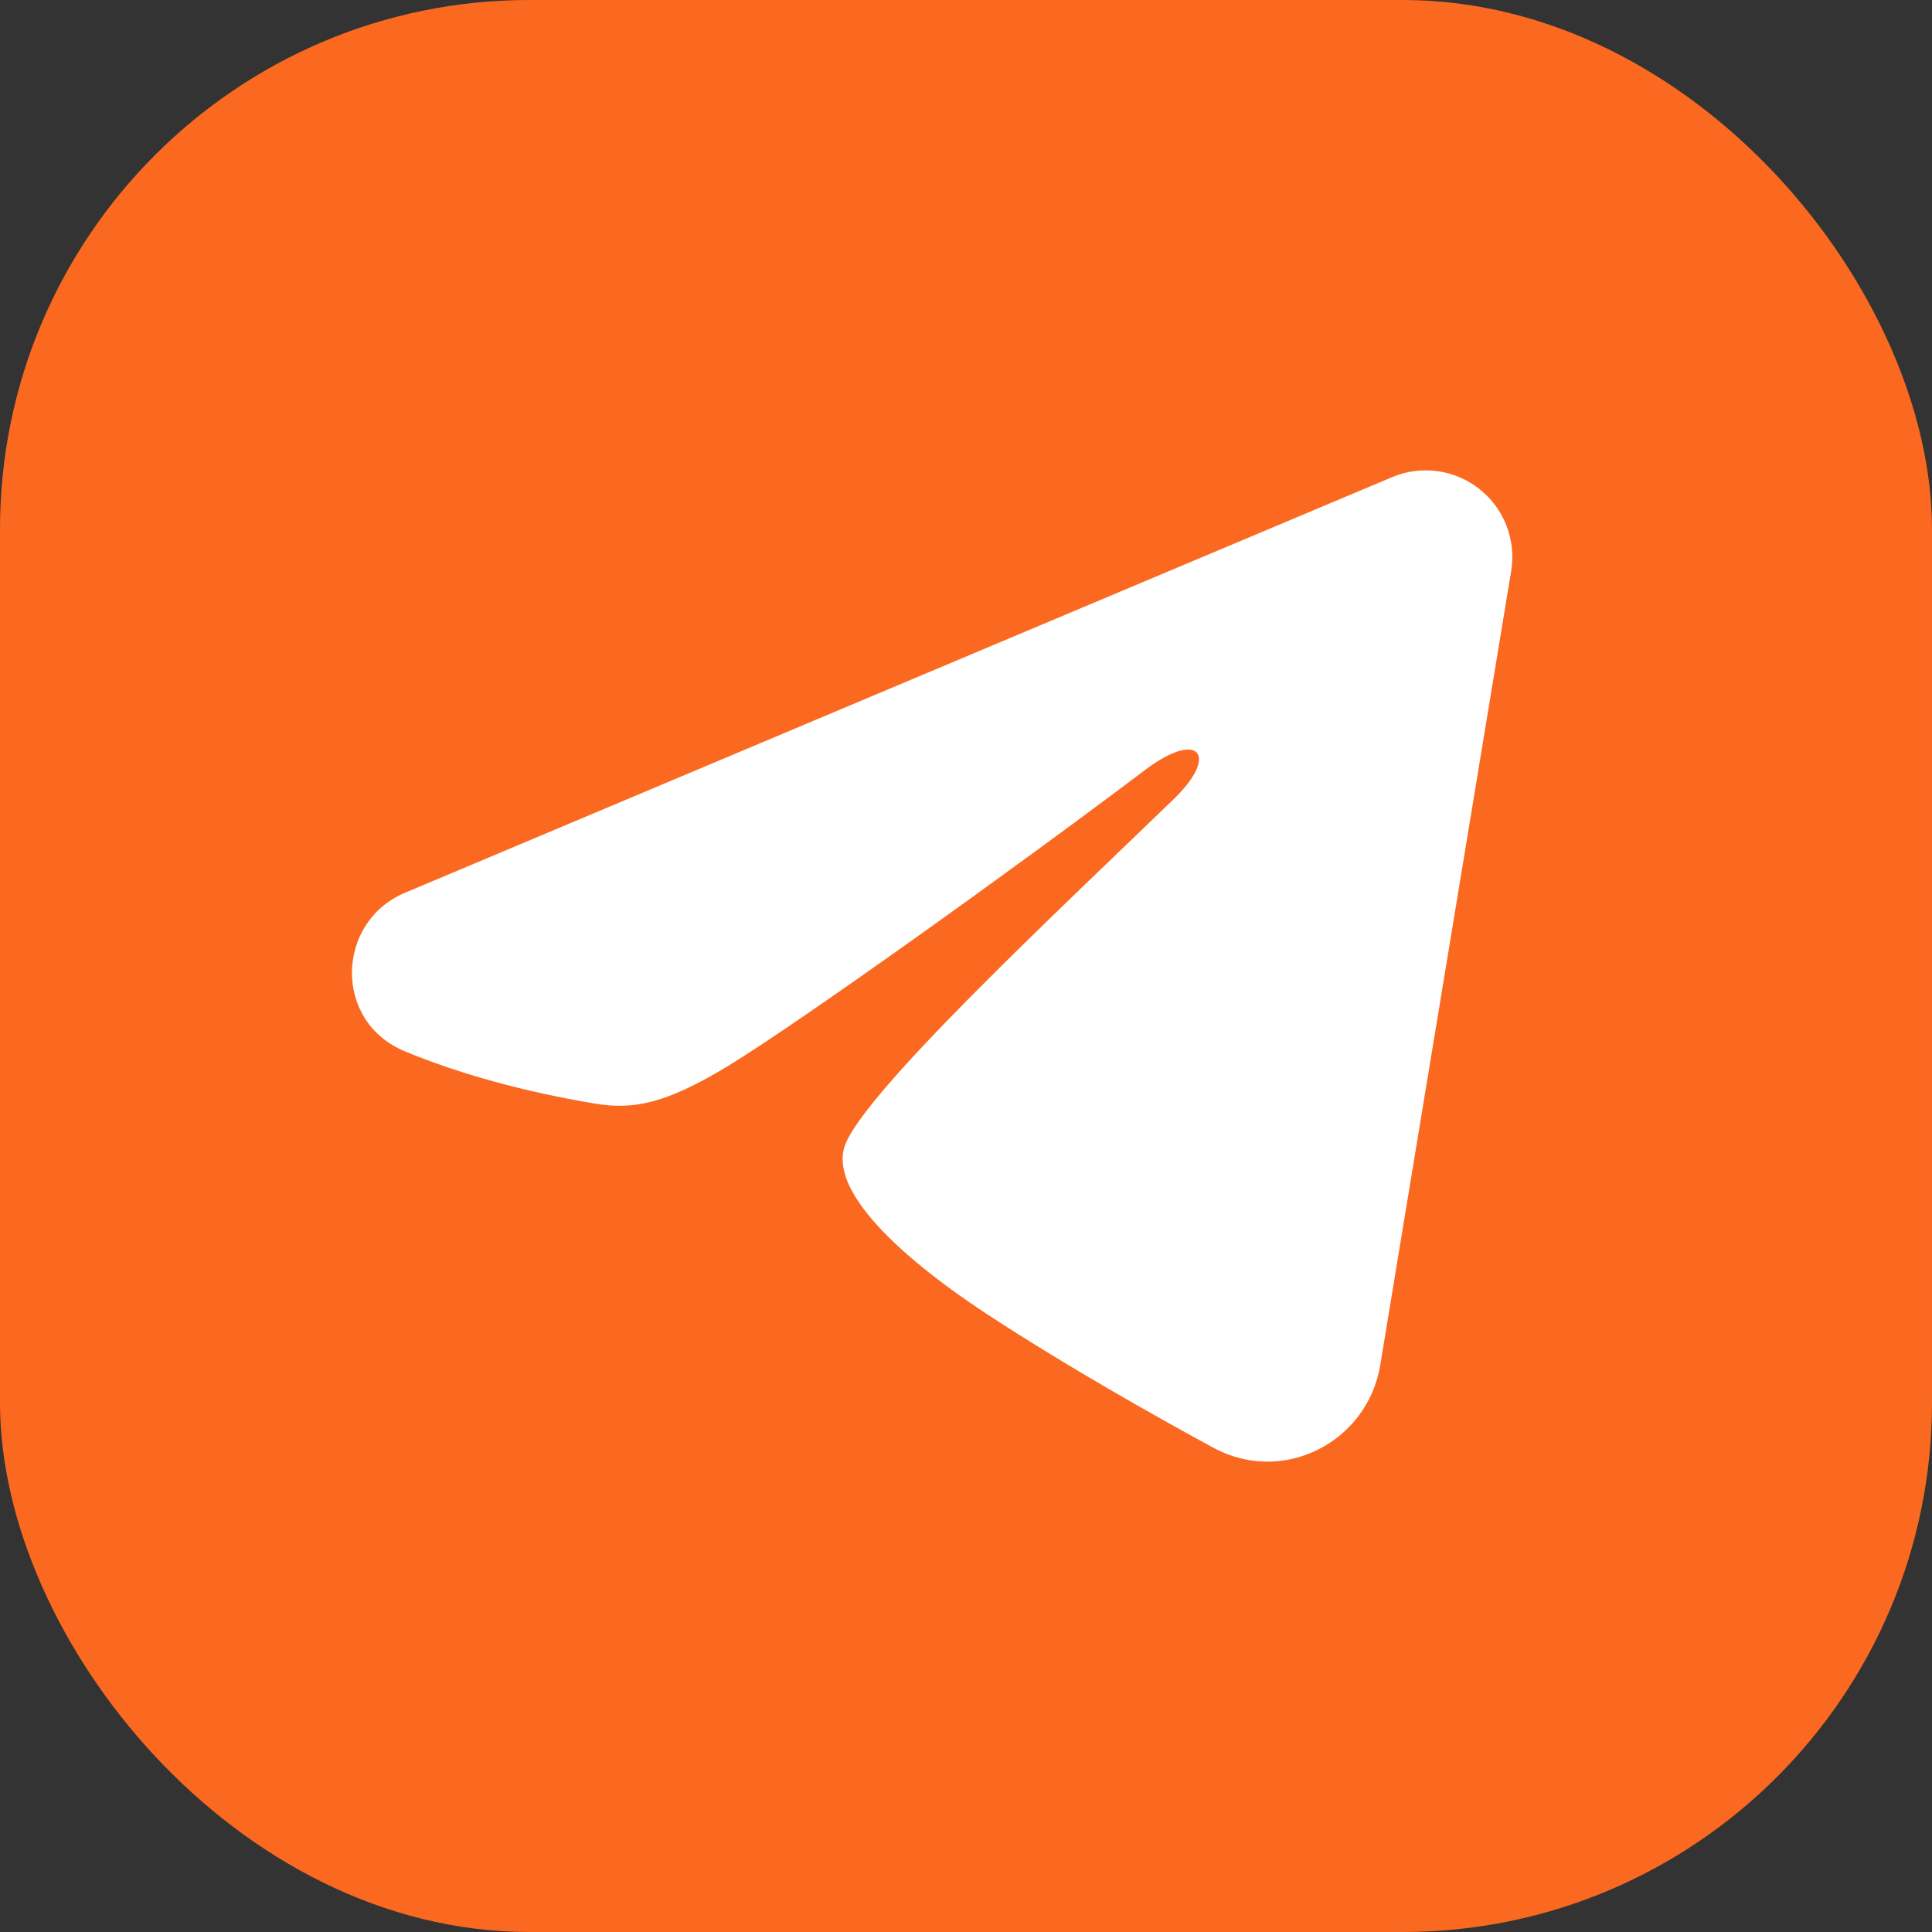
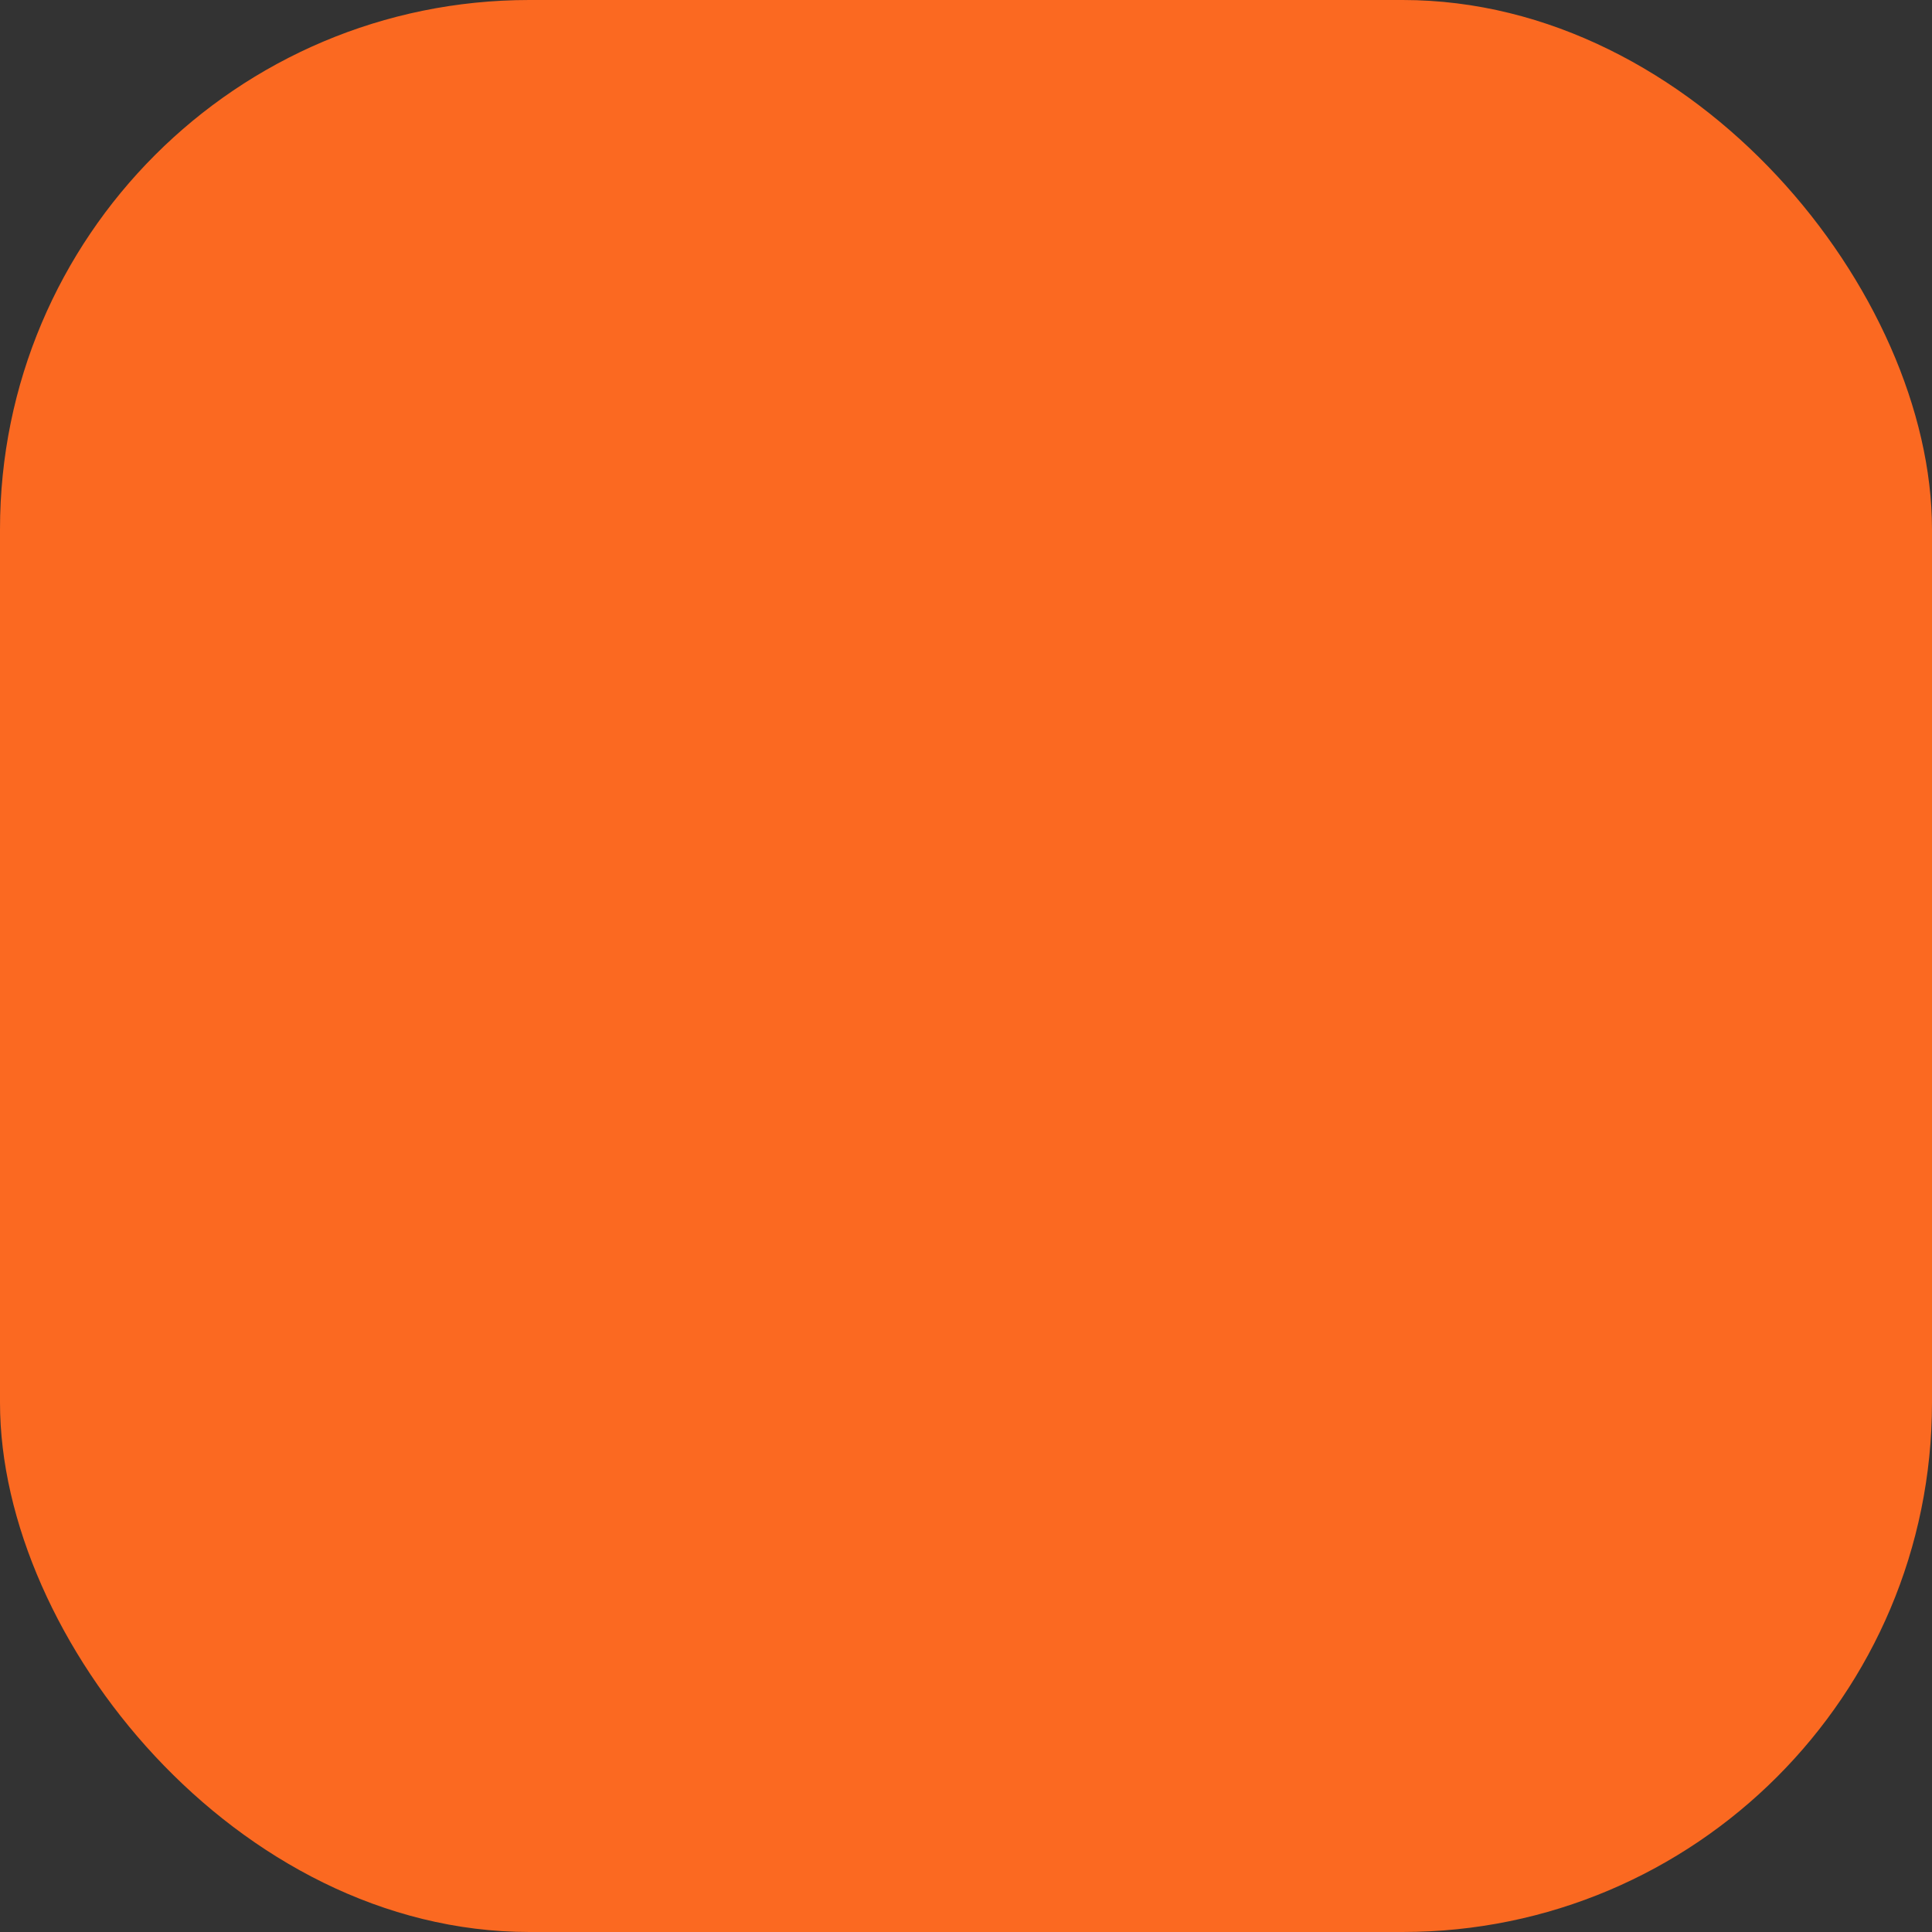
<svg xmlns="http://www.w3.org/2000/svg" width="73" height="73" viewBox="0 0 73 73" fill="none">
  <rect x="0" y="0" width="73" height="73" fill="#333333" stroke="none" />
  <rect width="73" height="73" rx="20" fill="#FB6921" />
-   <path fill-rule="evenodd" clip-rule="evenodd" d="M52.601 18.029C53.14 17.802 53.73 17.723 54.309 17.802C54.889 17.881 55.437 18.113 55.896 18.475C56.355 18.837 56.709 19.316 56.921 19.861C57.132 20.407 57.194 20.998 57.099 21.576L52.151 51.586C51.671 54.48 48.495 56.14 45.84 54.699C43.62 53.492 40.321 51.634 37.355 49.694C35.871 48.724 31.327 45.615 31.886 43.403C32.366 41.512 40.001 34.405 44.364 30.179C46.076 28.519 45.295 27.561 43.273 29.088C38.251 32.88 30.189 38.645 27.523 40.268C25.171 41.699 23.945 41.944 22.479 41.699C19.805 41.254 17.325 40.565 15.3 39.725C12.565 38.591 12.698 34.83 15.298 33.735L52.601 18.029Z" fill="white" />
</svg>